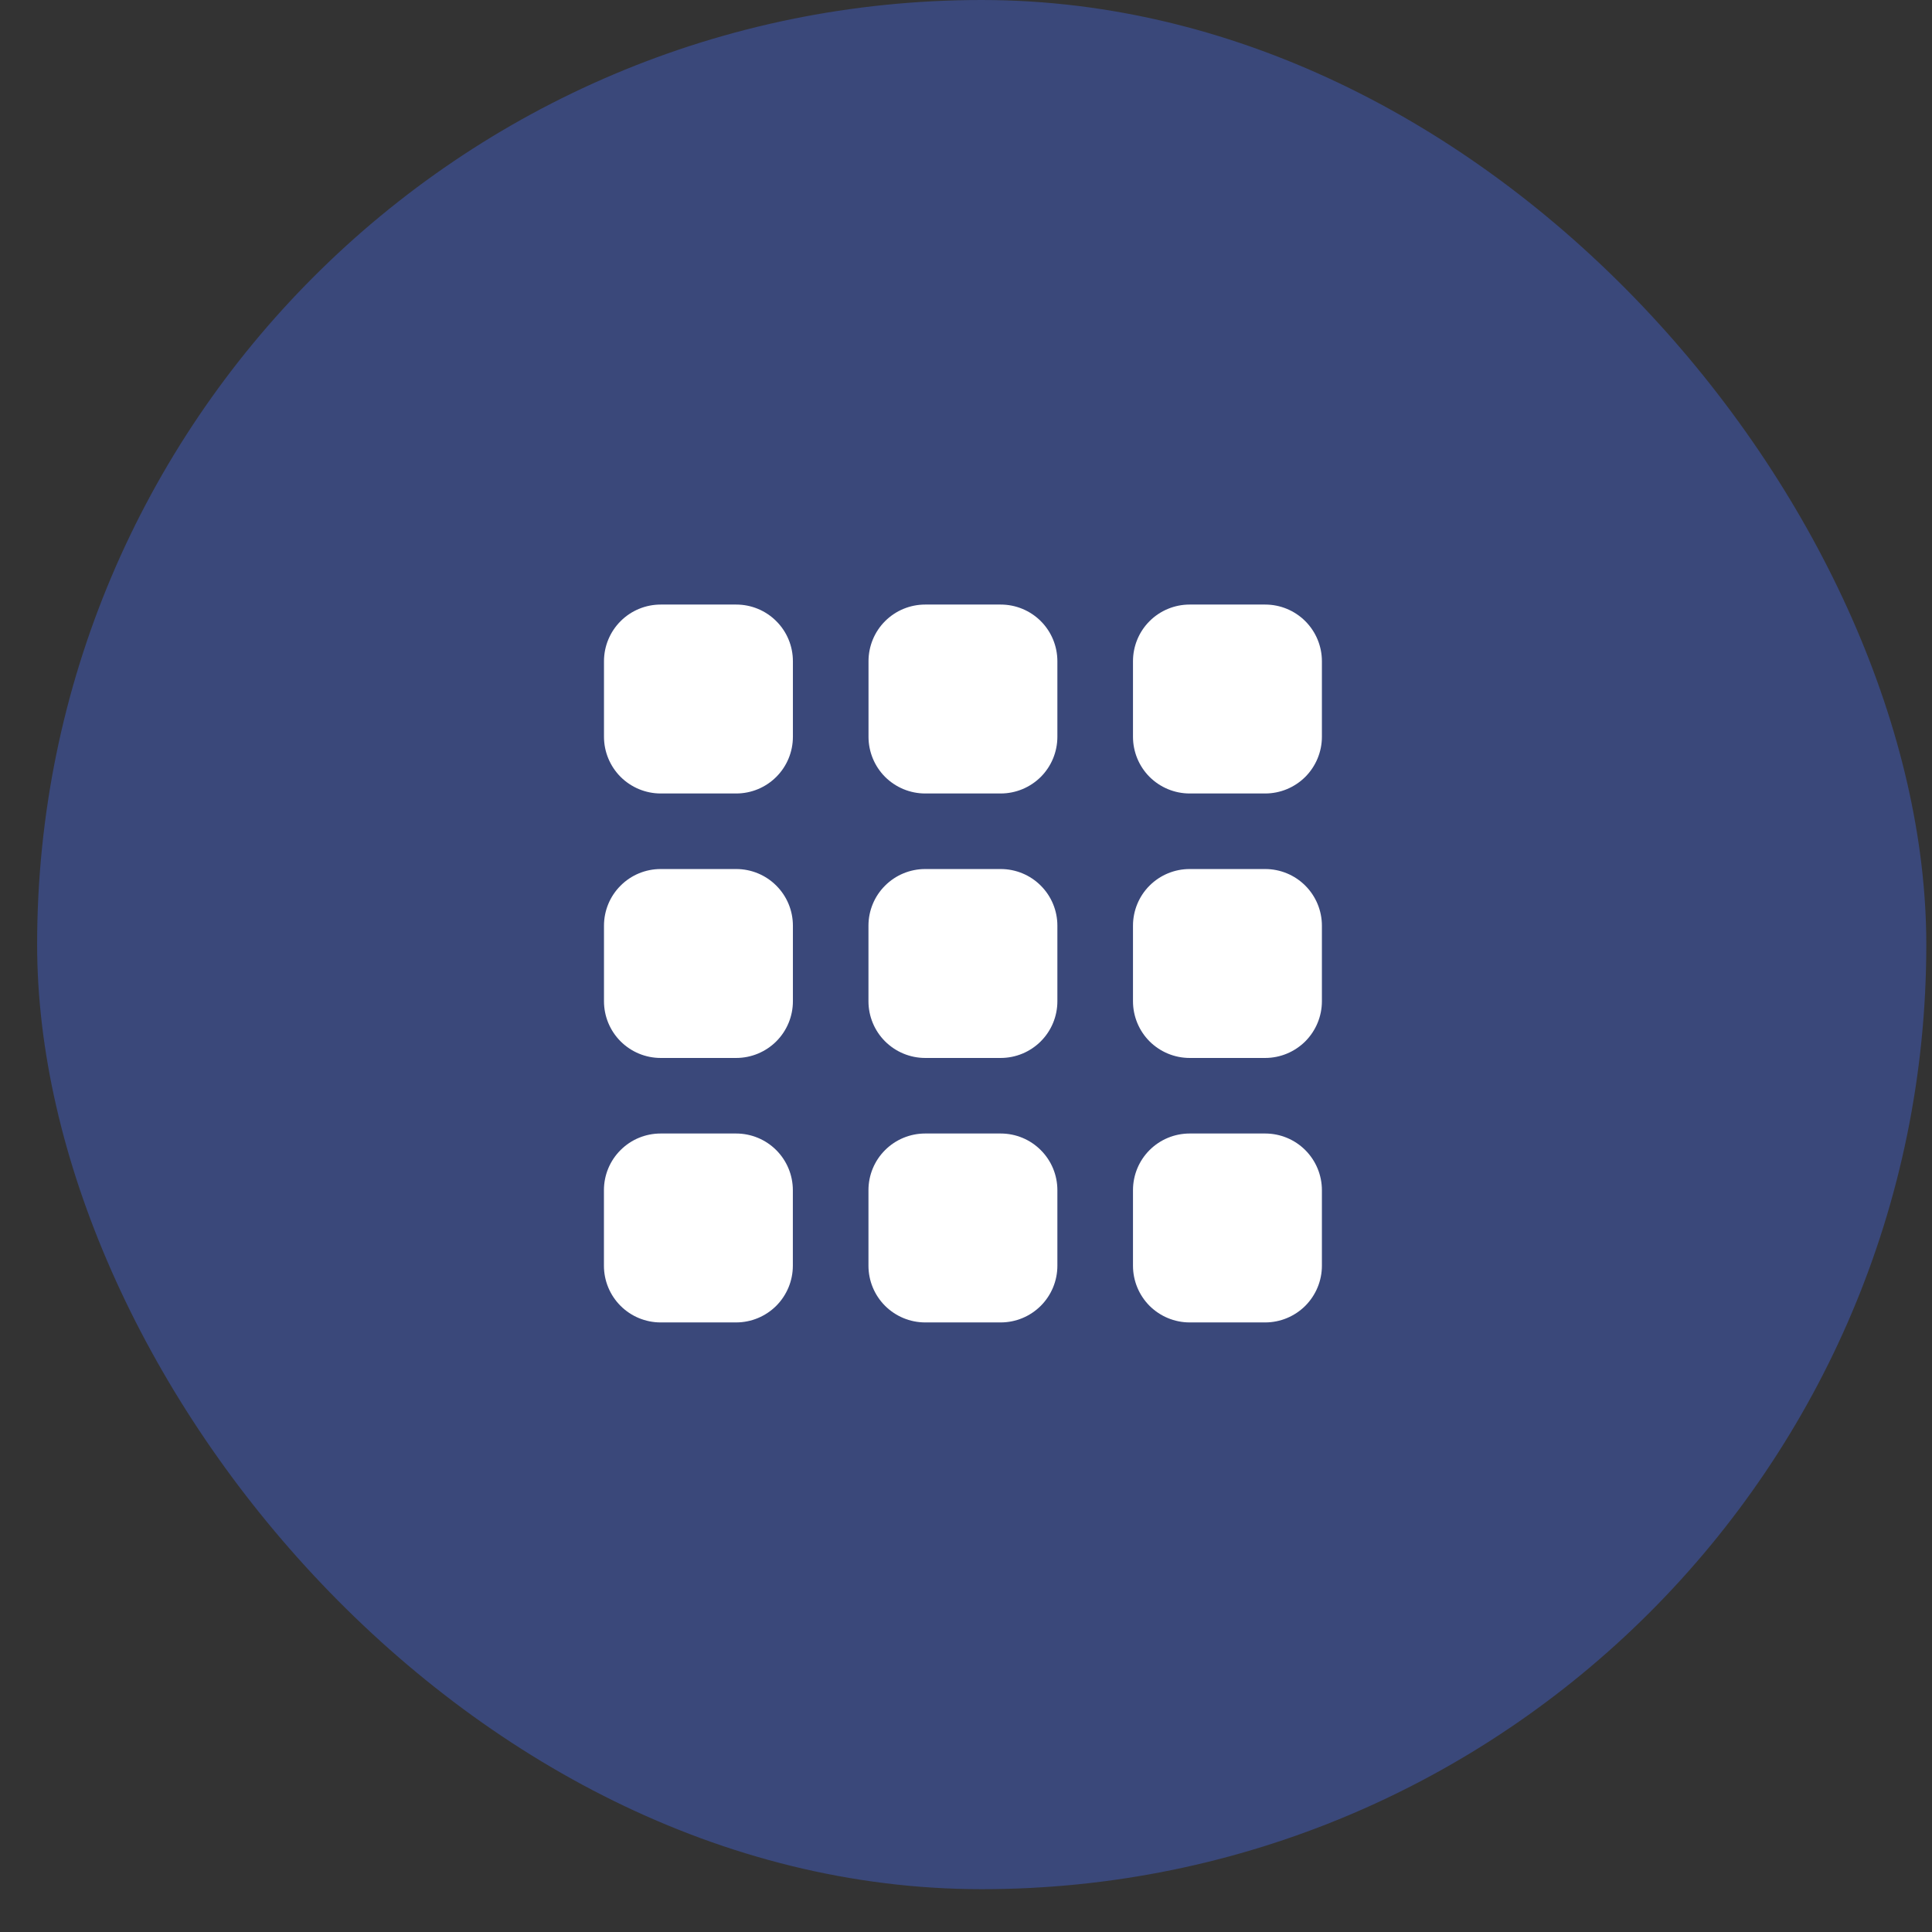
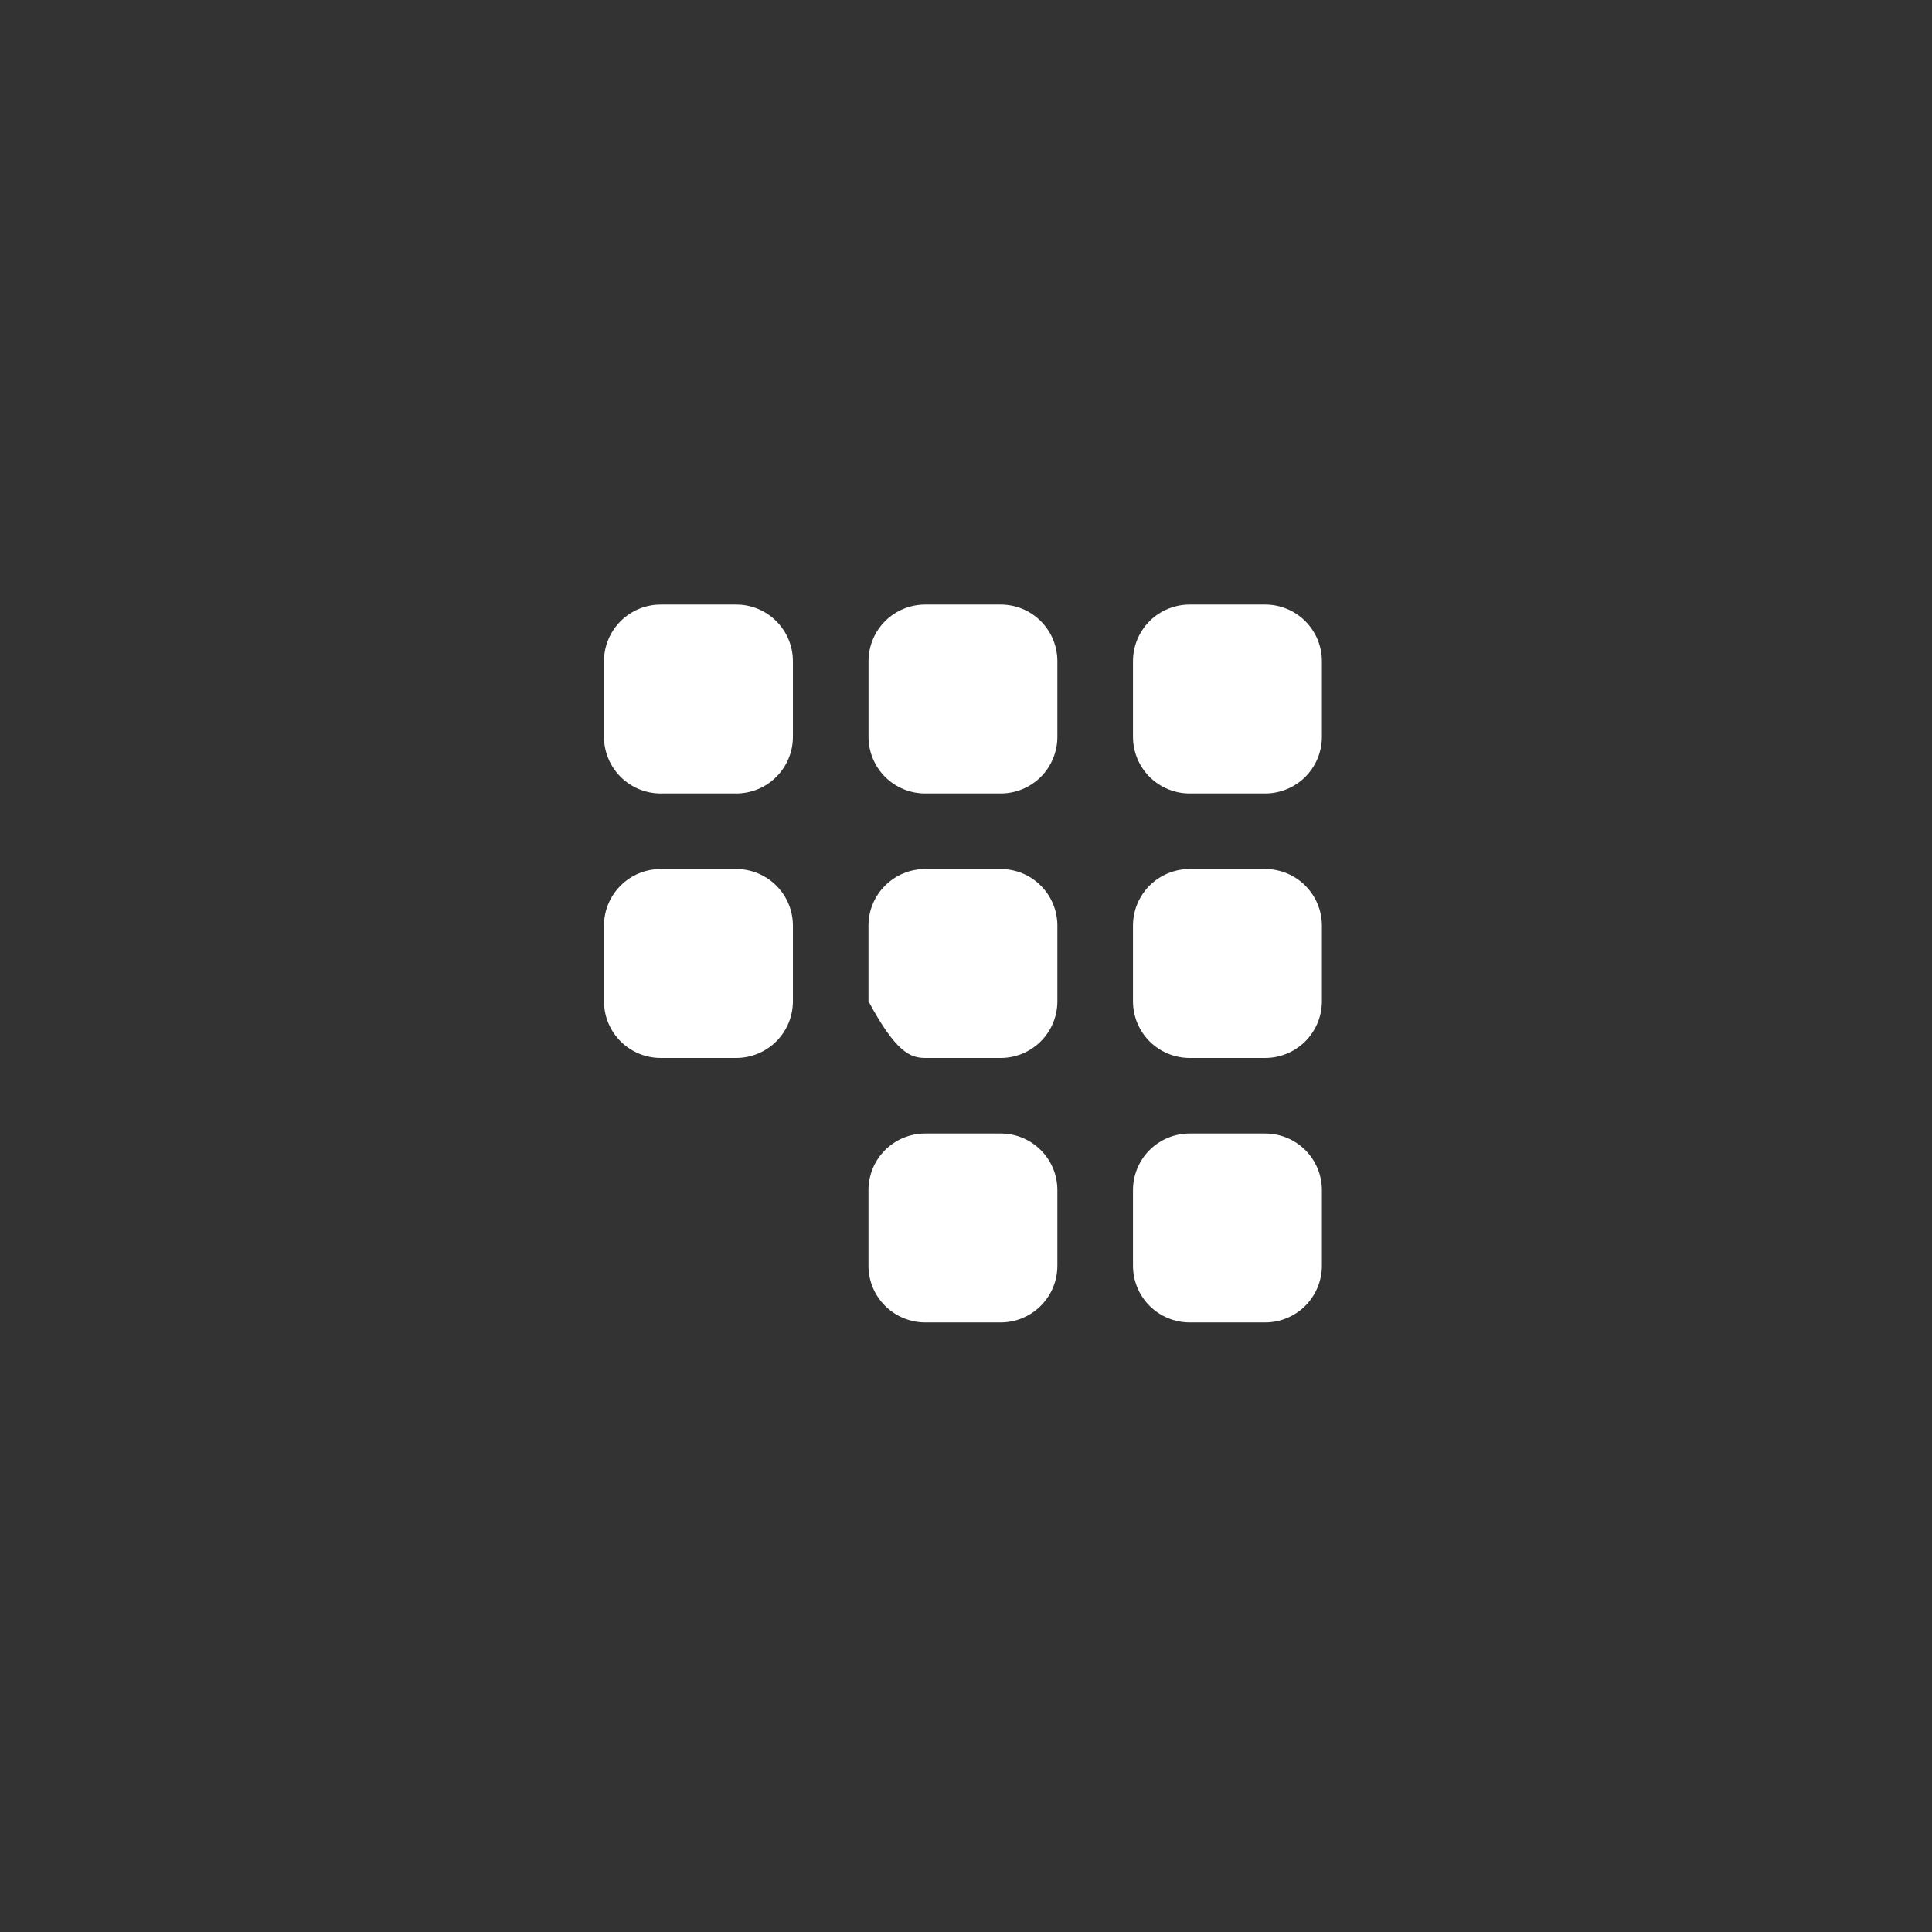
<svg xmlns="http://www.w3.org/2000/svg" width="37" height="37" viewBox="0 0 37 37" fill="none">
  <rect x="0" y="0" width="37" height="37" fill="#333333" stroke="none" />
-   <rect x="0.711" width="36.18" height="36.18" rx="18.09" fill="#4468E5" fill-opacity="0.4" />
  <path d="M22.783 21.708H24.23C24.518 21.708 24.794 21.822 24.998 22.026C25.201 22.229 25.316 22.505 25.316 22.793V24.24C25.316 24.528 25.201 24.804 24.998 25.008C24.794 25.211 24.518 25.326 24.23 25.326H22.783C22.495 25.326 22.219 25.211 22.015 25.008C21.812 24.804 21.698 24.528 21.698 24.24V22.793C21.698 22.505 21.812 22.229 22.015 22.026C22.219 21.822 22.495 21.708 22.783 21.708ZM21.698 17.728V19.175C21.698 19.463 21.812 19.739 22.015 19.943C22.219 20.146 22.495 20.261 22.783 20.261H24.23C24.518 20.261 24.794 20.146 24.998 19.943C25.201 19.739 25.316 19.463 25.316 19.175V17.728C25.316 17.44 25.201 17.164 24.998 16.961C24.794 16.757 24.518 16.643 24.23 16.643H22.783C22.495 16.643 22.219 16.757 22.015 16.961C21.812 17.164 21.698 17.44 21.698 17.728ZM21.698 12.663V14.11C21.698 14.398 21.812 14.674 22.015 14.878C22.219 15.081 22.495 15.196 22.783 15.196H24.23C24.518 15.196 24.794 15.081 24.998 14.878C25.201 14.674 25.316 14.398 25.316 14.11V12.663C25.316 12.375 25.201 12.099 24.998 11.896C24.794 11.692 24.518 11.578 24.23 11.578H22.783C22.495 11.578 22.219 11.692 22.015 11.896C21.812 12.099 21.698 12.375 21.698 12.663ZM16.633 12.663V14.11C16.633 14.398 16.747 14.674 16.95 14.878C17.154 15.081 17.43 15.196 17.718 15.196H19.165C19.453 15.196 19.729 15.081 19.933 14.878C20.136 14.674 20.25 14.398 20.25 14.11V12.663C20.25 12.375 20.136 12.099 19.933 11.896C19.729 11.692 19.453 11.578 19.165 11.578H17.718C17.43 11.578 17.154 11.692 16.95 11.896C16.747 12.099 16.633 12.375 16.633 12.663ZM11.567 12.663V14.11C11.567 14.398 11.682 14.674 11.885 14.878C12.089 15.081 12.365 15.196 12.653 15.196H14.1C14.388 15.196 14.664 15.081 14.867 14.878C15.071 14.674 15.185 14.398 15.185 14.11V12.663C15.185 12.375 15.071 12.099 14.867 11.896C14.664 11.692 14.388 11.578 14.1 11.578H12.653C12.365 11.578 12.089 11.692 11.885 11.896C11.682 12.099 11.567 12.375 11.567 12.663Z" fill="white" />
-   <path d="M17.718 21.708H19.165C19.453 21.708 19.729 21.822 19.932 22.026C20.136 22.229 20.25 22.505 20.25 22.793V24.24C20.25 24.528 20.136 24.804 19.932 25.008C19.729 25.211 19.453 25.326 19.165 25.326H17.718C17.43 25.326 17.154 25.211 16.95 25.008C16.746 24.804 16.632 24.528 16.632 24.24V22.793C16.632 22.505 16.746 22.229 16.95 22.026C17.154 21.822 17.43 21.708 17.718 21.708ZM16.632 17.728V19.175C16.632 19.463 16.746 19.739 16.95 19.943C17.154 20.146 17.43 20.261 17.718 20.261H19.165C19.453 20.261 19.729 20.146 19.932 19.943C20.136 19.739 20.25 19.463 20.25 19.175V17.728C20.25 17.44 20.136 17.164 19.932 16.961C19.729 16.757 19.453 16.643 19.165 16.643H17.718C17.43 16.643 17.154 16.757 16.95 16.961C16.746 17.164 16.632 17.44 16.632 17.728ZM11.567 17.728V19.175C11.567 19.463 11.681 19.739 11.885 19.943C12.088 20.146 12.364 20.261 12.652 20.261H14.1C14.387 20.261 14.664 20.146 14.867 19.943C15.071 19.739 15.185 19.463 15.185 19.175V17.728C15.185 17.44 15.071 17.164 14.867 16.961C14.664 16.757 14.387 16.643 14.1 16.643H12.652C12.364 16.643 12.088 16.757 11.885 16.961C11.681 17.164 11.567 17.44 11.567 17.728Z" fill="white" />
-   <path d="M12.651 21.708H14.098C14.386 21.708 14.662 21.822 14.866 22.026C15.069 22.229 15.184 22.505 15.184 22.793V24.24C15.184 24.528 15.069 24.804 14.866 25.008C14.662 25.211 14.386 25.326 14.098 25.326H12.651C12.363 25.326 12.087 25.211 11.884 25.008C11.68 24.804 11.566 24.528 11.566 24.24V22.793C11.566 22.505 11.68 22.229 11.884 22.026C12.087 21.822 12.363 21.708 12.651 21.708Z" fill="white" />
+   <path d="M17.718 21.708H19.165C19.453 21.708 19.729 21.822 19.932 22.026C20.136 22.229 20.25 22.505 20.25 22.793V24.24C20.25 24.528 20.136 24.804 19.932 25.008C19.729 25.211 19.453 25.326 19.165 25.326H17.718C17.43 25.326 17.154 25.211 16.95 25.008C16.746 24.804 16.632 24.528 16.632 24.24V22.793C16.632 22.505 16.746 22.229 16.95 22.026C17.154 21.822 17.43 21.708 17.718 21.708ZM16.632 17.728V19.175C17.154 20.146 17.43 20.261 17.718 20.261H19.165C19.453 20.261 19.729 20.146 19.932 19.943C20.136 19.739 20.25 19.463 20.25 19.175V17.728C20.25 17.44 20.136 17.164 19.932 16.961C19.729 16.757 19.453 16.643 19.165 16.643H17.718C17.43 16.643 17.154 16.757 16.95 16.961C16.746 17.164 16.632 17.44 16.632 17.728ZM11.567 17.728V19.175C11.567 19.463 11.681 19.739 11.885 19.943C12.088 20.146 12.364 20.261 12.652 20.261H14.1C14.387 20.261 14.664 20.146 14.867 19.943C15.071 19.739 15.185 19.463 15.185 19.175V17.728C15.185 17.44 15.071 17.164 14.867 16.961C14.664 16.757 14.387 16.643 14.1 16.643H12.652C12.364 16.643 12.088 16.757 11.885 16.961C11.681 17.164 11.567 17.44 11.567 17.728Z" fill="white" />
</svg>